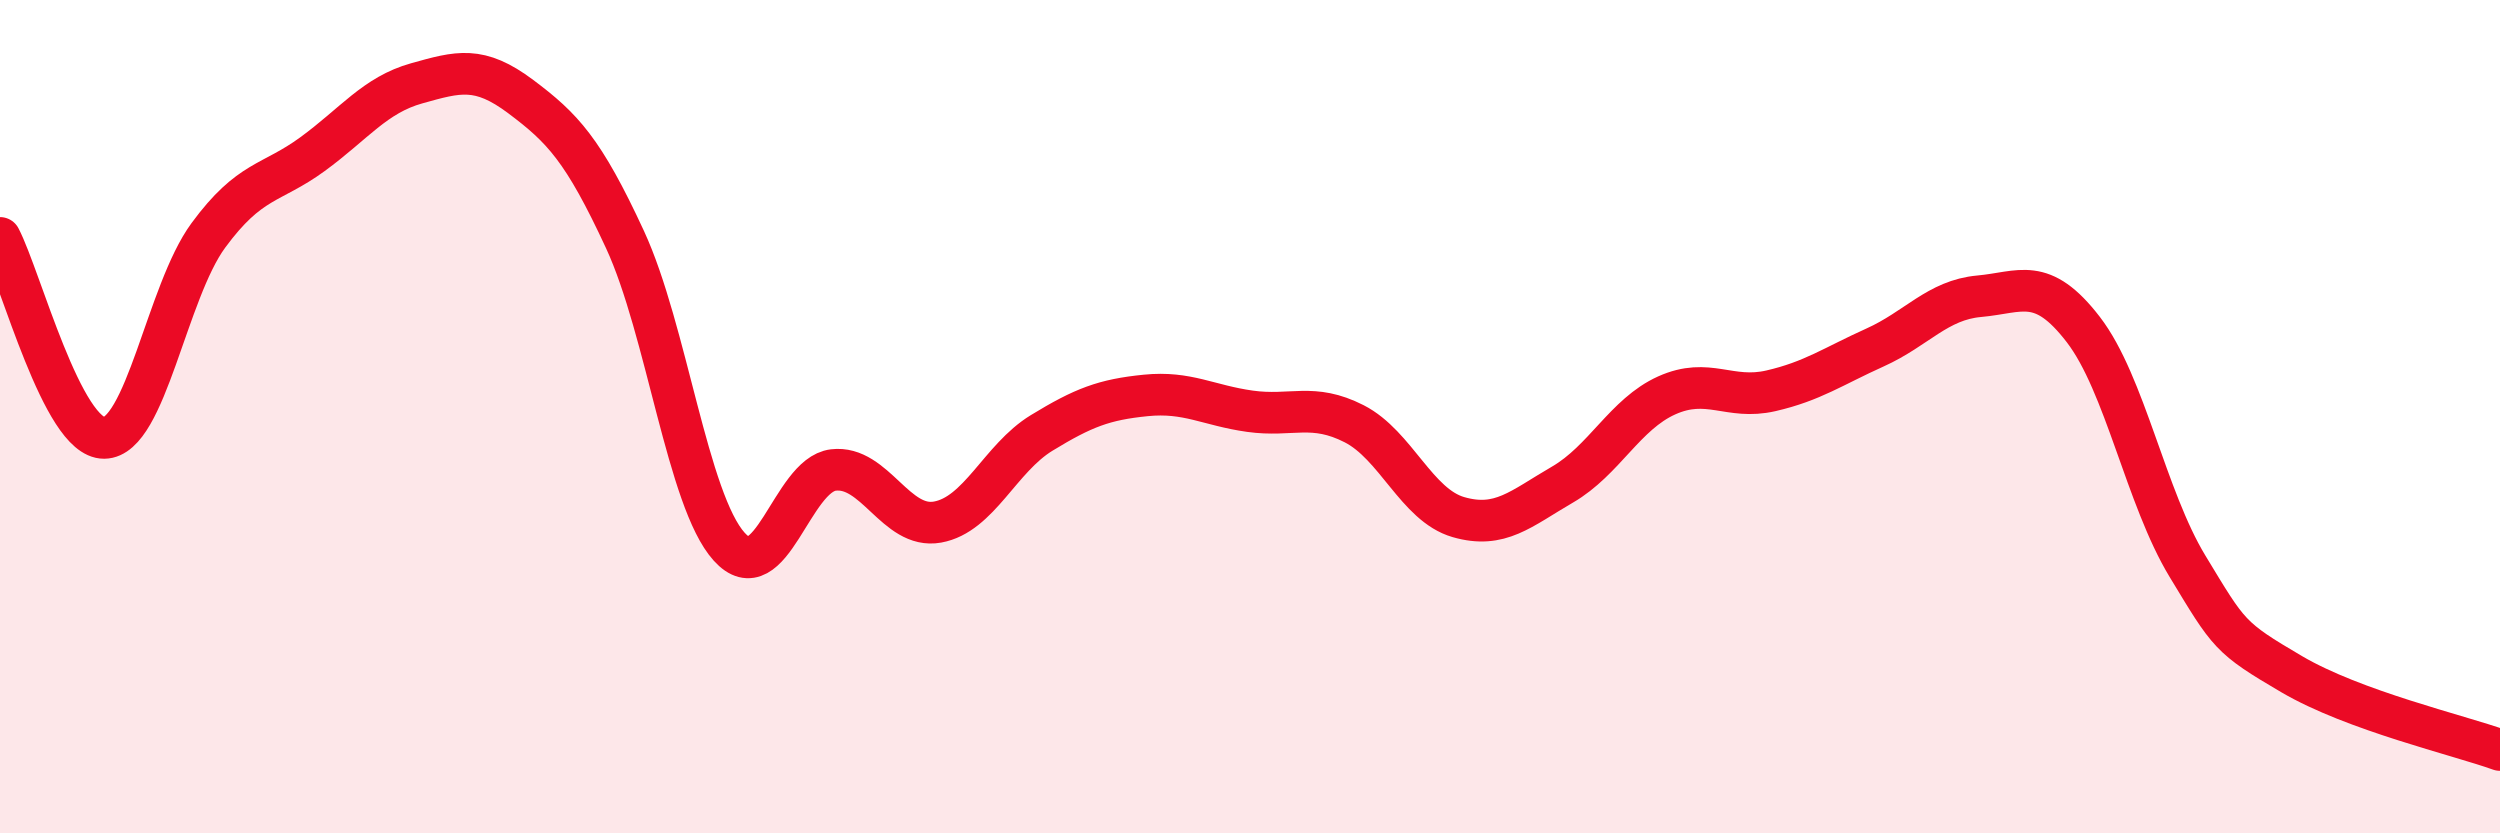
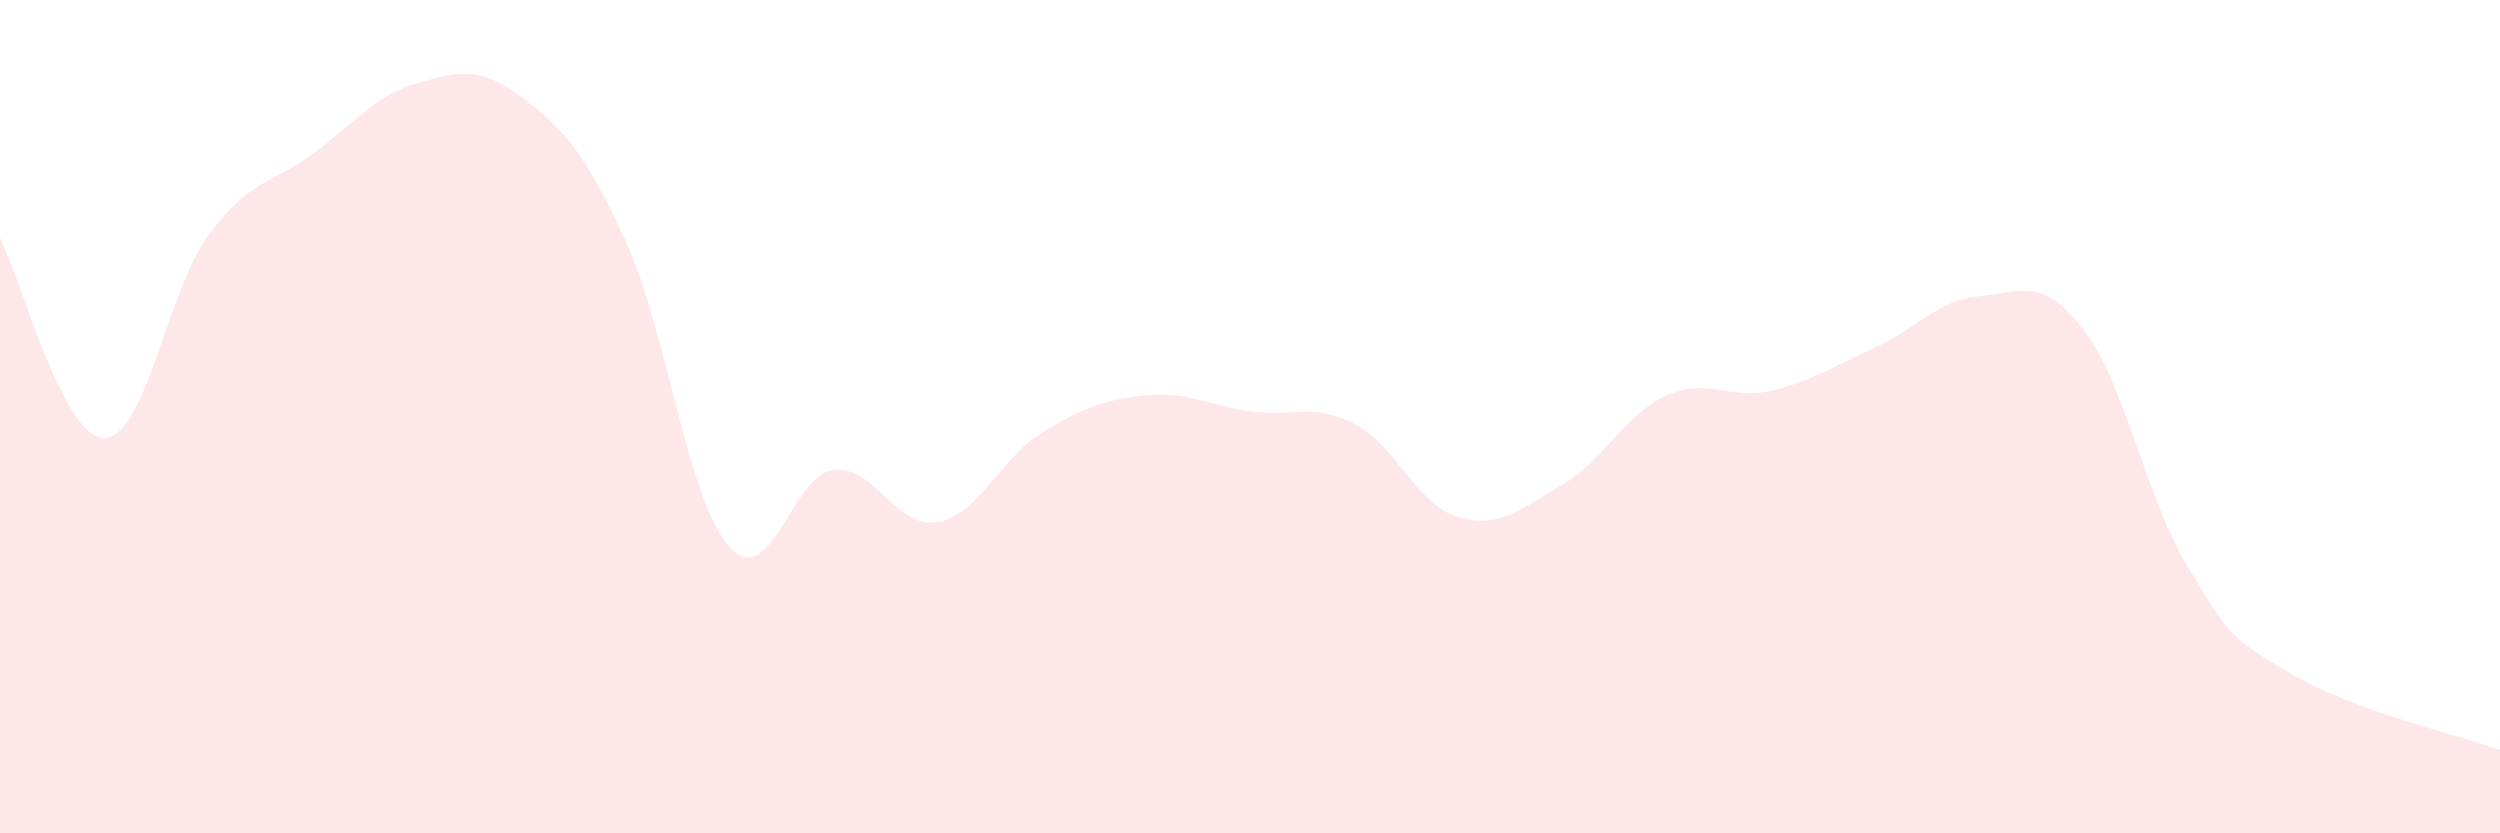
<svg xmlns="http://www.w3.org/2000/svg" width="60" height="20" viewBox="0 0 60 20">
  <path d="M 0,5.71 C 0.5,6.67 1.5,10.52 2.5,10.51 C 3.5,10.5 4,7.01 5,5.65 C 6,4.29 6.5,4.43 7.5,3.7 C 8.5,2.97 9,2.28 10,2 C 11,1.72 11.5,1.57 12.5,2.32 C 13.5,3.07 14,3.59 15,5.75 C 16,7.91 16.5,12.01 17.5,13.12 C 18.5,14.23 19,11.4 20,11.28 C 21,11.16 21.5,12.71 22.5,12.53 C 23.5,12.35 24,11 25,10.39 C 26,9.78 26.5,9.59 27.5,9.49 C 28.5,9.39 29,9.73 30,9.87 C 31,10.01 31.5,9.66 32.5,10.17 C 33.5,10.68 34,12.12 35,12.41 C 36,12.7 36.5,12.21 37.5,11.63 C 38.5,11.05 39,9.94 40,9.49 C 41,9.04 41.5,9.61 42.5,9.38 C 43.5,9.15 44,8.79 45,8.34 C 46,7.89 46.5,7.2 47.5,7.11 C 48.5,7.02 49,6.61 50,7.91 C 51,9.21 51.5,11.94 52.5,13.59 C 53.5,15.24 53.5,15.3 55,16.18 C 56.5,17.06 59,17.64 60,18L60 20L0 20Z" fill="#EB0A25" opacity="0.1" stroke-linecap="round" stroke-linejoin="round" />
-   <path d="M 0,5.71 C 0.5,6.67 1.5,10.52 2.5,10.51 C 3.5,10.5 4,7.01 5,5.65 C 6,4.29 6.5,4.43 7.5,3.7 C 8.5,2.97 9,2.28 10,2 C 11,1.72 11.5,1.57 12.5,2.32 C 13.5,3.07 14,3.59 15,5.75 C 16,7.91 16.5,12.01 17.5,13.12 C 18.5,14.23 19,11.4 20,11.28 C 21,11.16 21.5,12.71 22.5,12.53 C 23.5,12.35 24,11 25,10.39 C 26,9.78 26.5,9.59 27.5,9.49 C 28.5,9.39 29,9.73 30,9.87 C 31,10.01 31.5,9.66 32.5,10.17 C 33.5,10.68 34,12.12 35,12.41 C 36,12.7 36.5,12.21 37.5,11.63 C 38.5,11.05 39,9.94 40,9.49 C 41,9.04 41.5,9.61 42.5,9.38 C 43.5,9.15 44,8.79 45,8.34 C 46,7.89 46.5,7.2 47.5,7.11 C 48.5,7.02 49,6.61 50,7.91 C 51,9.21 51.5,11.94 52.5,13.59 C 53.5,15.24 53.5,15.3 55,16.18 C 56.5,17.06 59,17.64 60,18" stroke="#EB0A25" stroke-width="1" fill="none" stroke-linecap="round" stroke-linejoin="round" />
</svg>